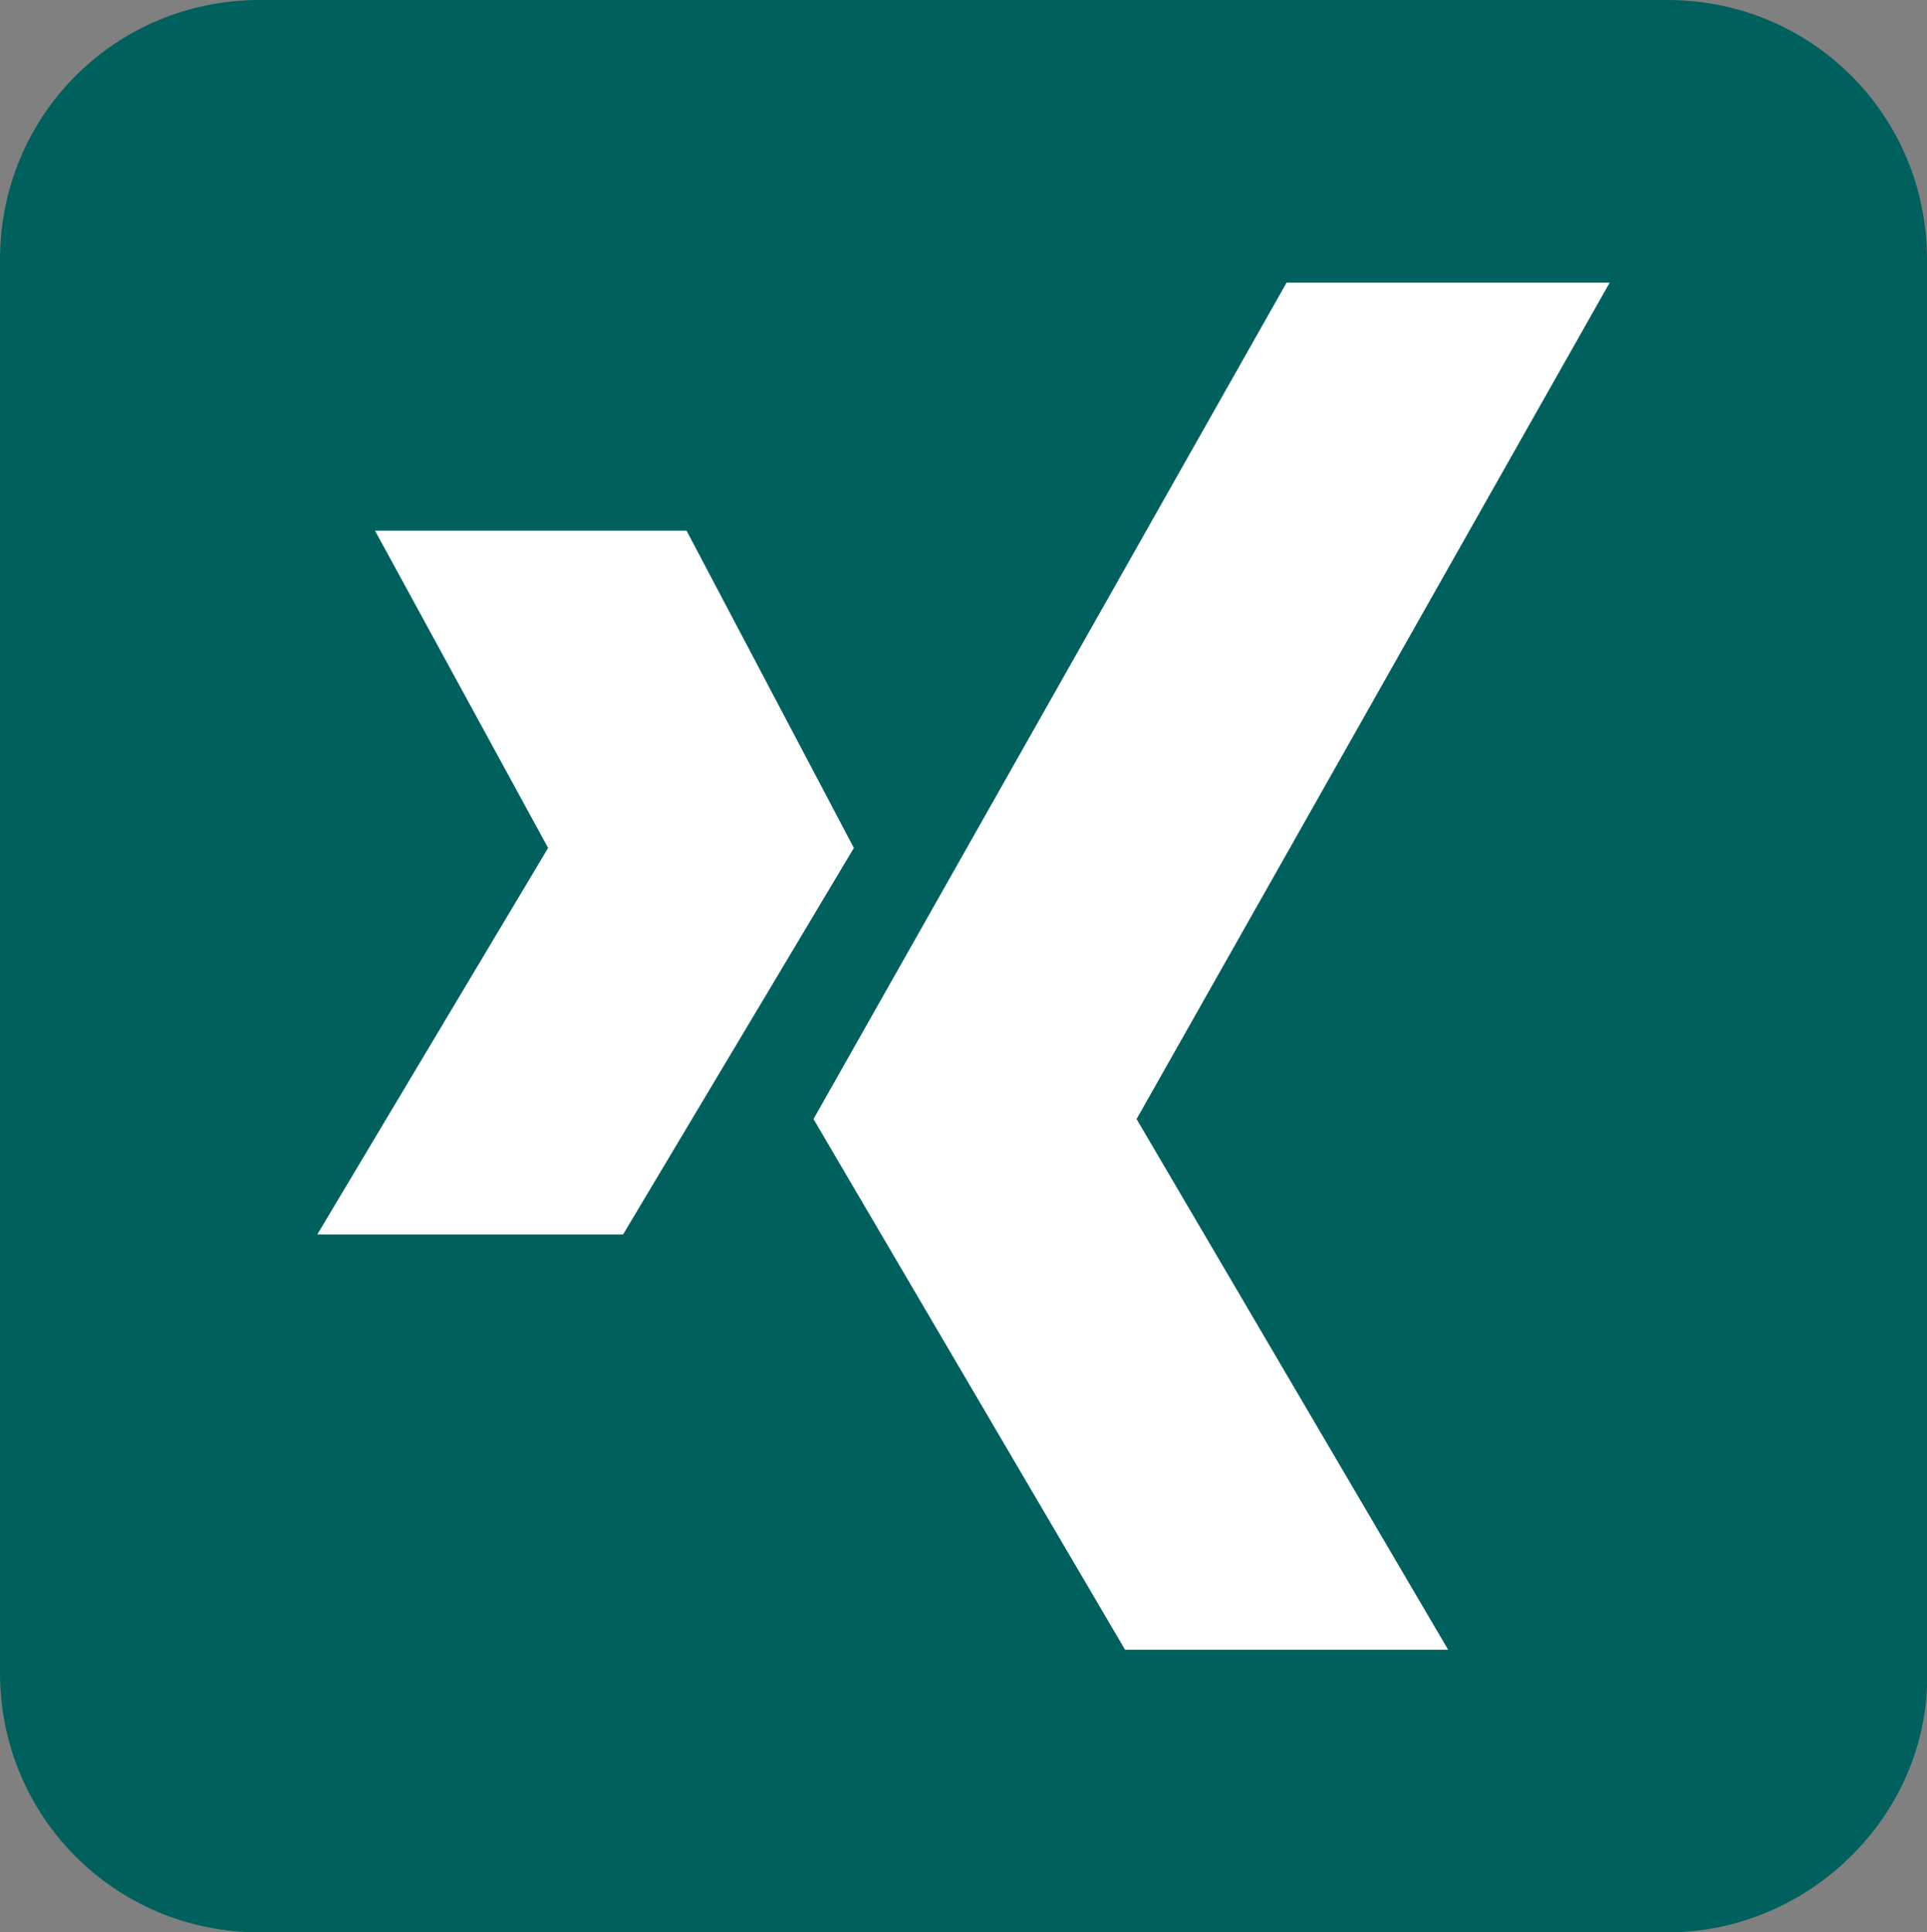
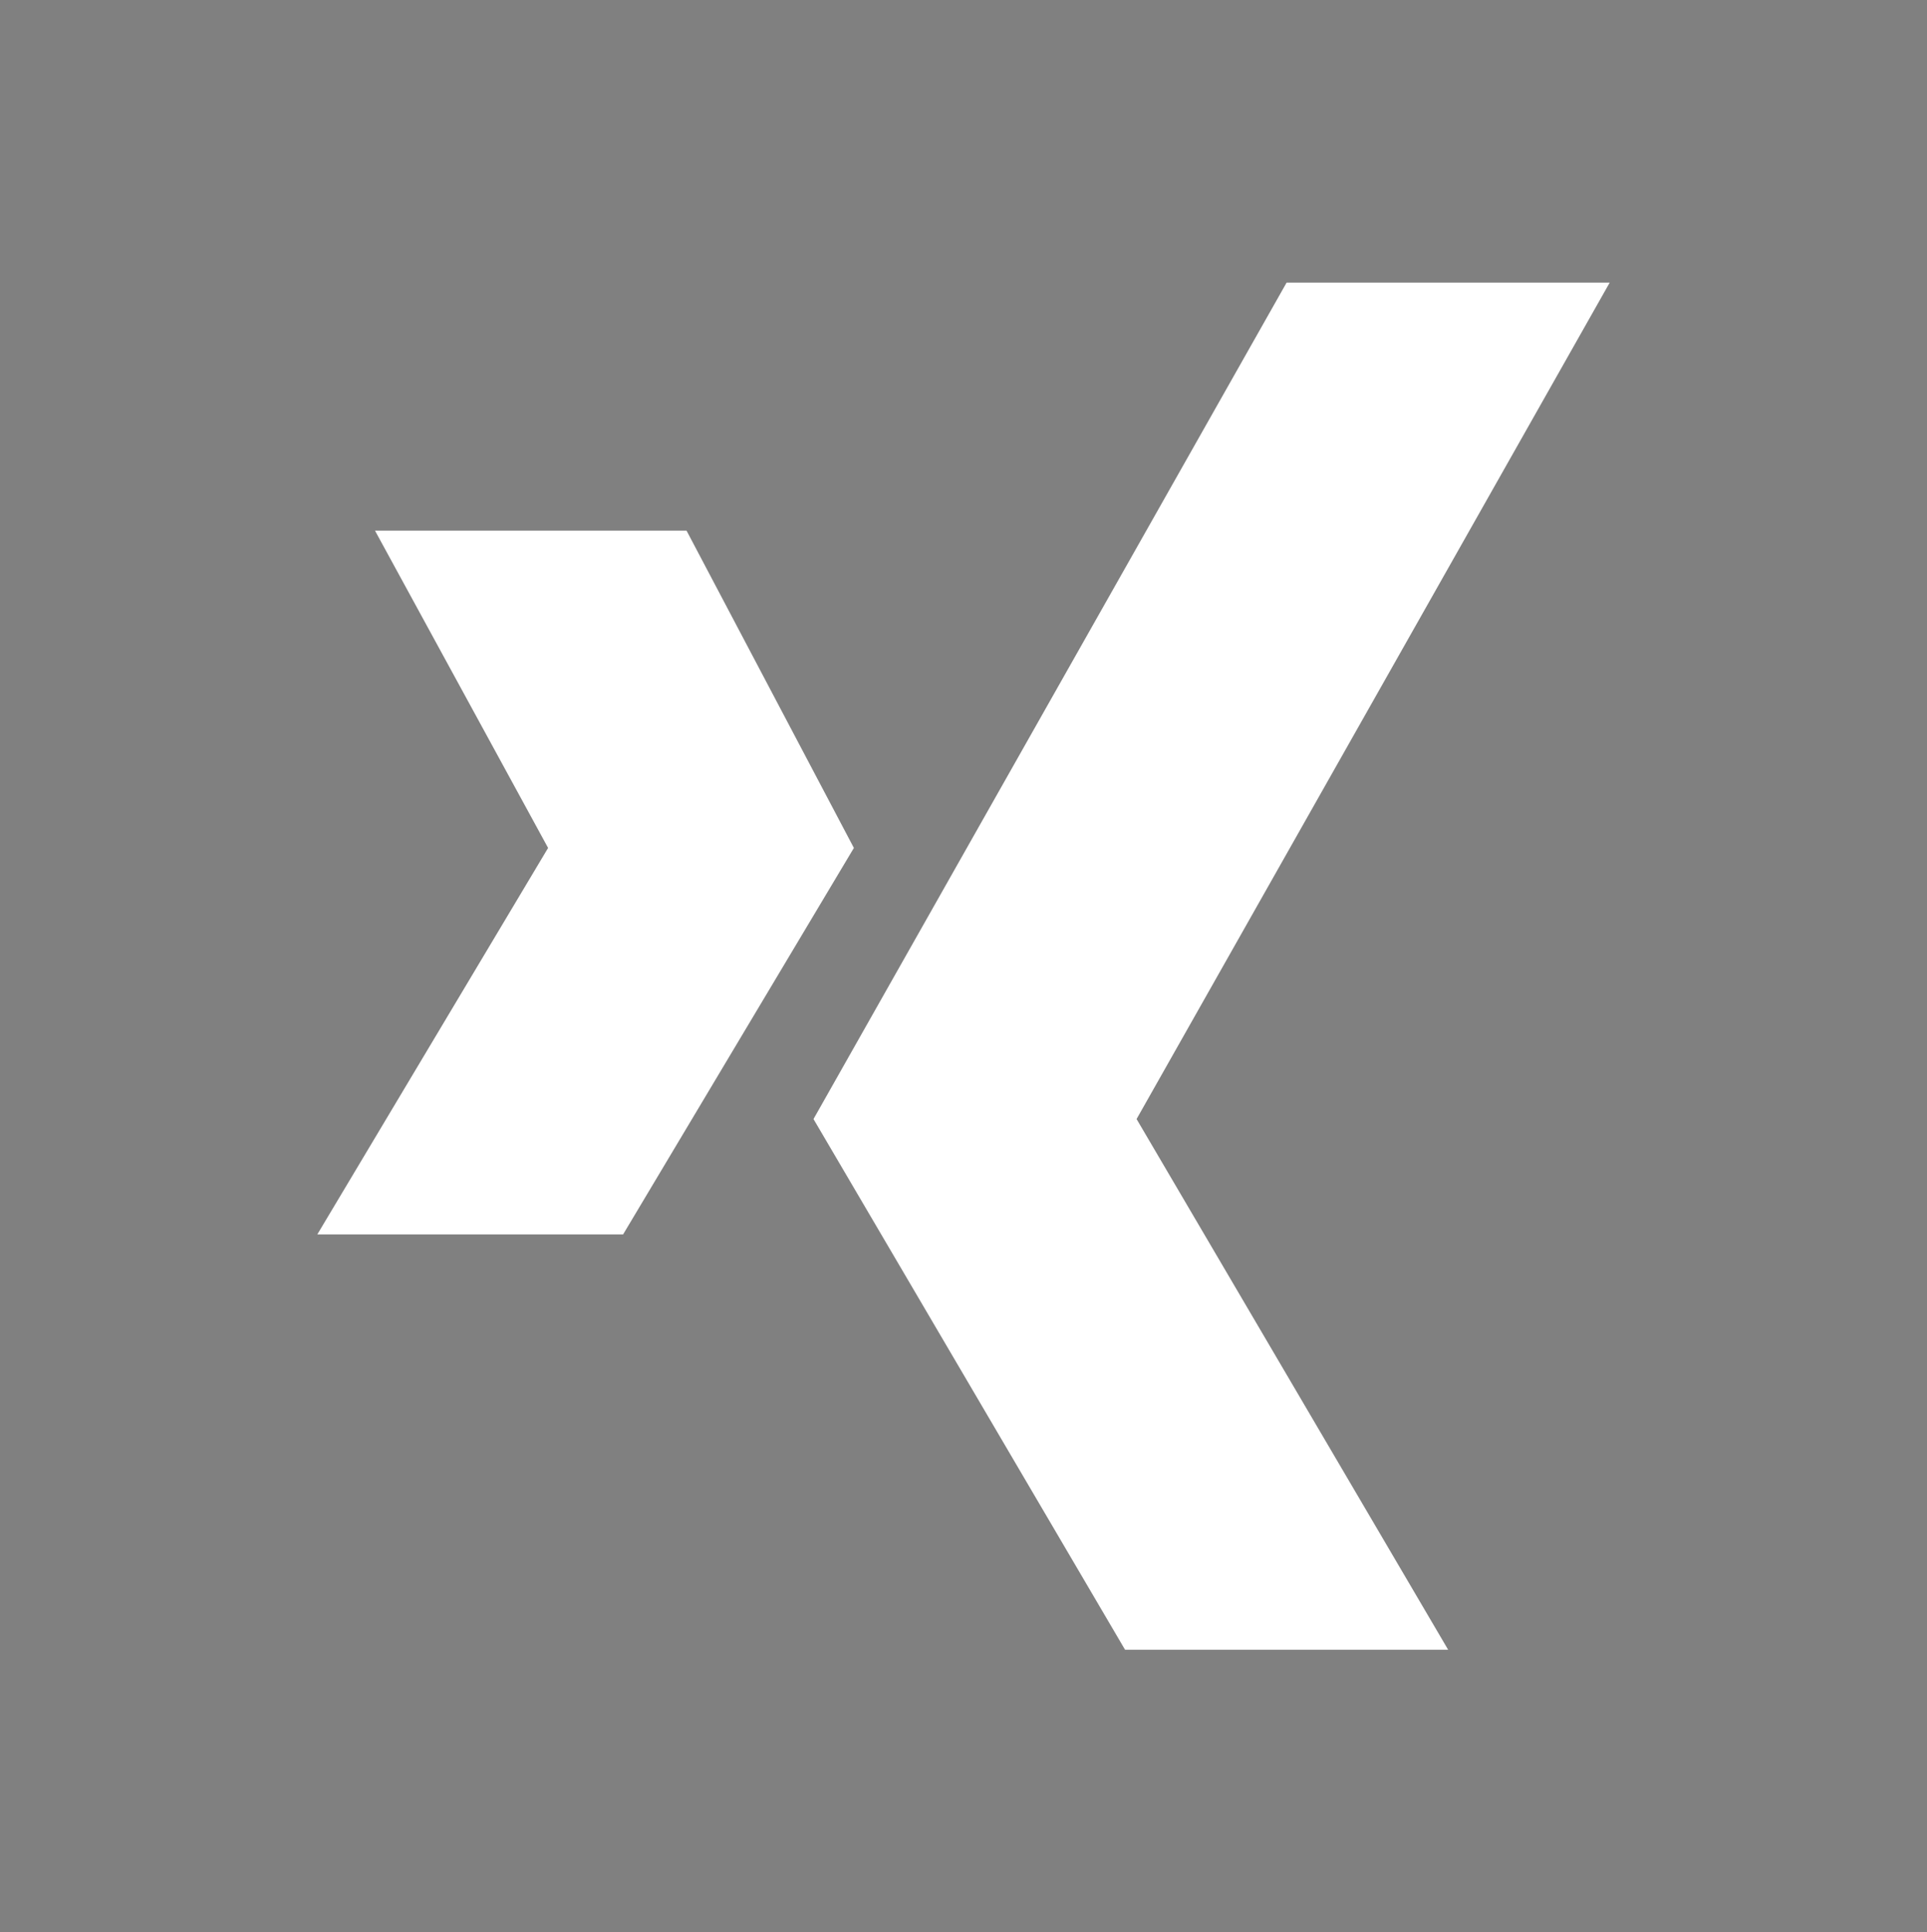
<svg xmlns="http://www.w3.org/2000/svg" version="1.1" id="Ebene_1" x="0px" y="0px" viewBox="0 0 33.4 33.5" style="enable-background:new 0 0 33.4 33.5;" xml:space="preserve">
  <rect x="0" y="0" width="33.4" height="33.5" fill="#808080" stroke="none" />
  <style type="text/css">
	.st0{fill:#00605E;}
	.st1{fill:#FFFFFF;}
</style>
  <g>
-     <path class="st0" d="M28.9,33.5H4.5C2,33.5,0,31.5,0,29V4.5C0,2,2,0,4.5,0h24.4c2.5,0,4.5,2,4.5,4.5v24.4   C33.5,31.4,31.4,33.5,28.9,33.5z" />
    <title>icon_xing</title>
    <g>
      <polygon class="st1" points="11.9,9.2 6.5,9.2 9.5,14.7 5.5,21.4 10.8,21.4 14.8,14.7   " />
      <polygon class="st1" points="22.3,4.9 27.9,4.9 19.7,19.4 25.1,28.6 19.5,28.6 14.1,19.4   " />
    </g>
  </g>
</svg>